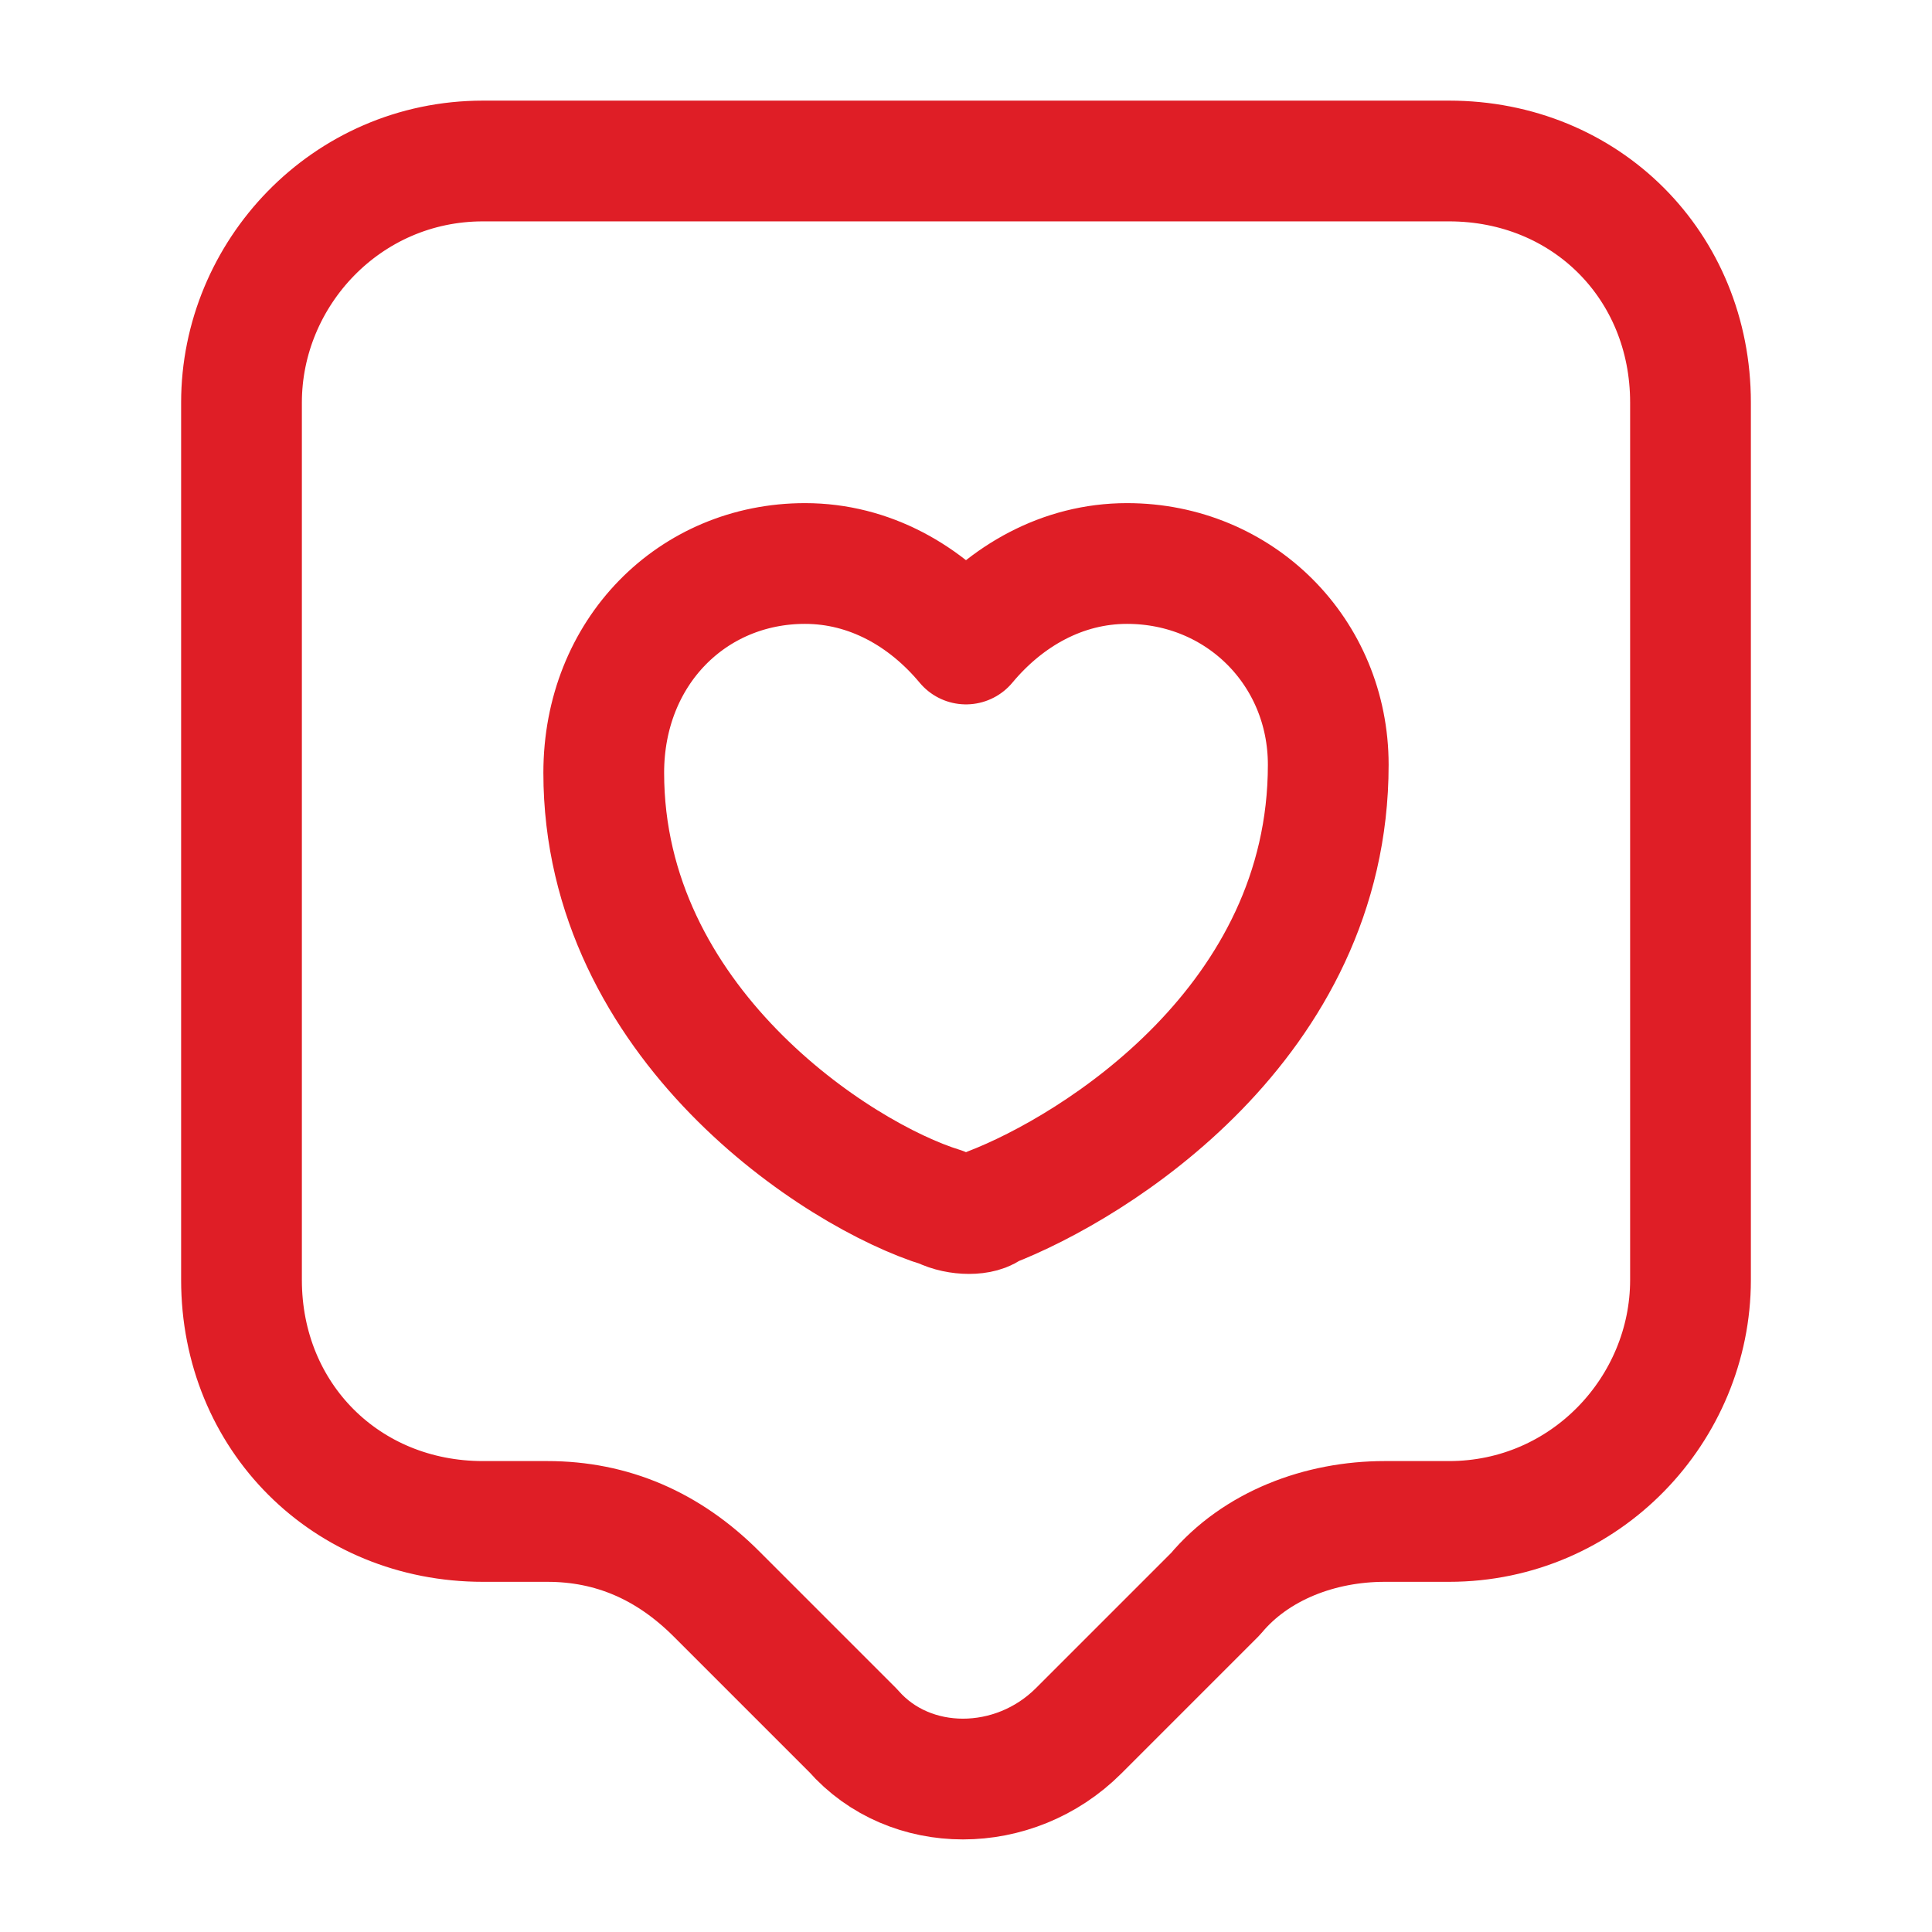
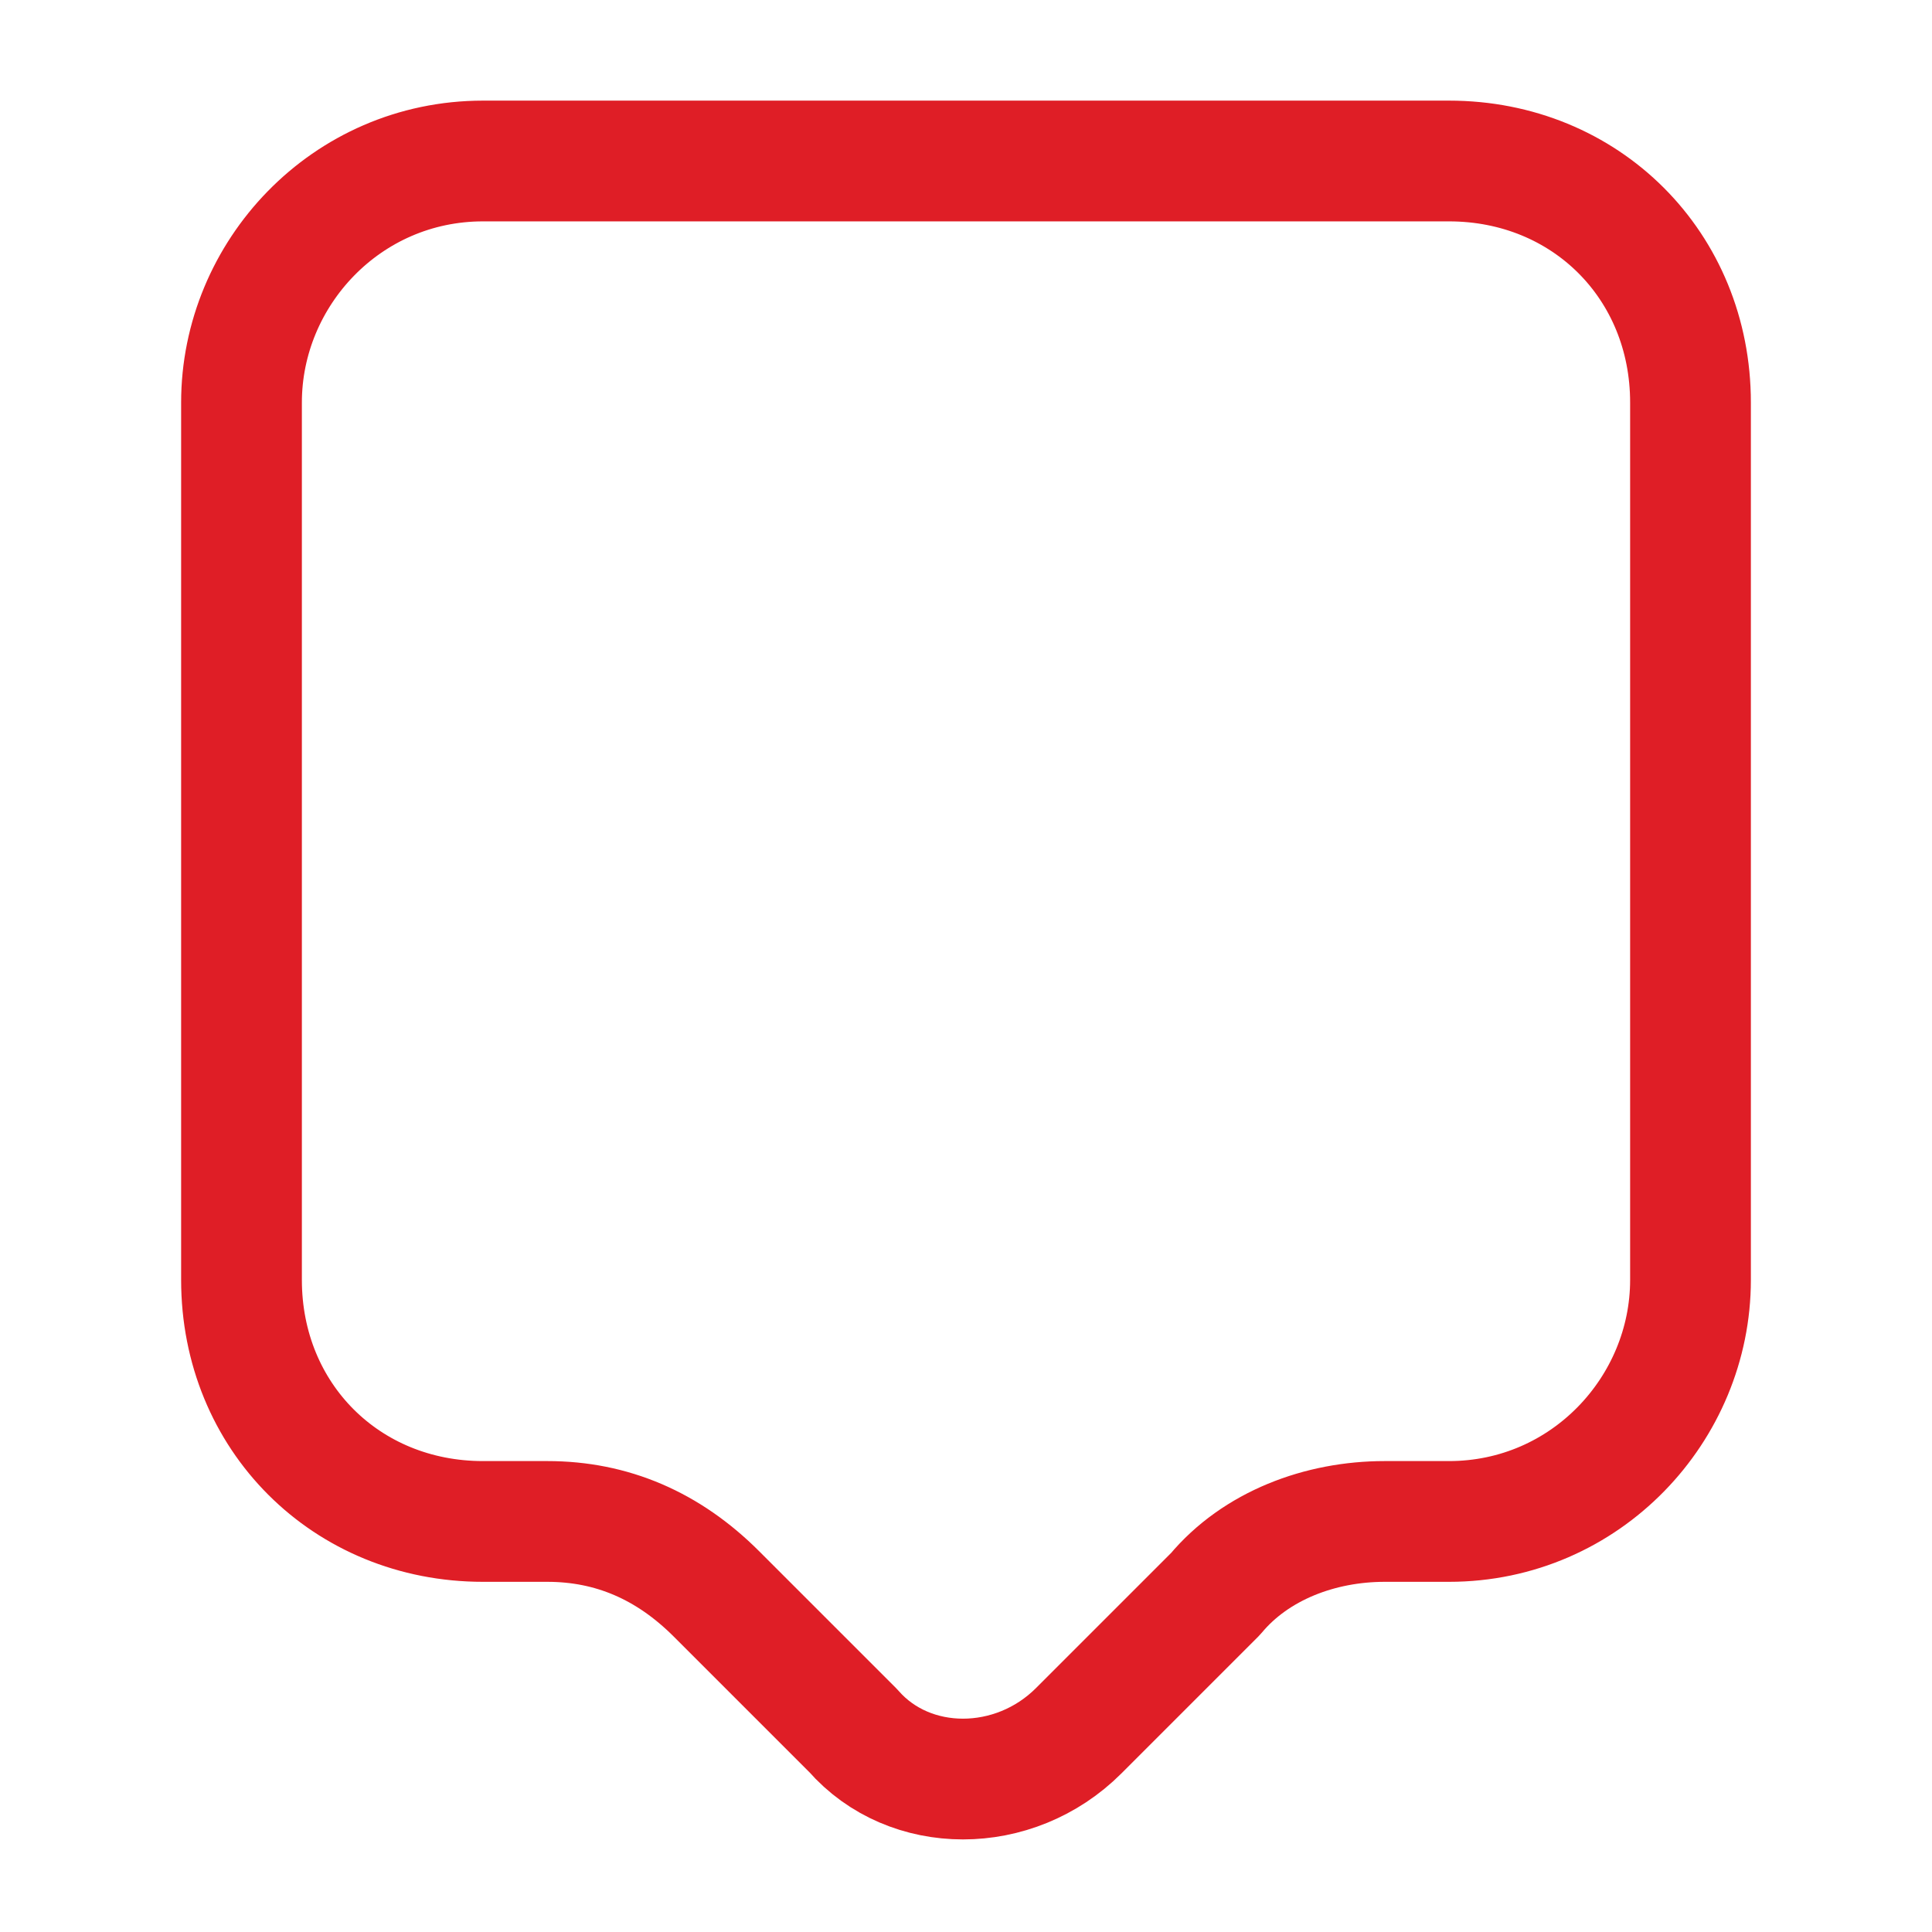
<svg xmlns="http://www.w3.org/2000/svg" version="1.1" id="Layer_1" x="0px" y="0px" viewBox="0 0 24 24" style="enable-background:new 0 0 24 24;" xml:space="preserve">
  <style type="text/css">
	.st0{fill:none;stroke:#DF1E26;stroke-width:1.5;stroke-linecap:round;stroke-linejoin:round;stroke-miterlimit:10;}
	.st1{fill:none;stroke:#DF1E26;stroke-width:1.5;stroke-linecap:round;stroke-linejoin:round;}
</style>
  <path class="st0" d="M18,18.9h-0.8c-0.8,0-1.6,0.3-2.1,0.9l-1.7,1.7c-0.8,0.8-2.1,0.8-2.8,0l-1.7-1.7c-0.6-0.6-1.3-0.9-2.1-0.9H6  c-1.7,0-3-1.3-3-3V5c0-1.6,1.3-3,3-3h12c1.7,0,3,1.3,3,3v10.9C21,17.5,19.7,18.9,18,18.9z" />
-   <path class="st1" d="M12.3,15c-0.1,0.1-0.4,0.1-0.6,0c-1.3-0.4-4.2-2.3-4.2-5.4C7.5,8.1,8.6,7,10,7c0.8,0,1.5,0.4,2,1  c0.5-0.6,1.2-1,2-1c1.4,0,2.5,1.1,2.5,2.5C16.5,12.7,13.6,14.5,12.3,15z" />
</svg>